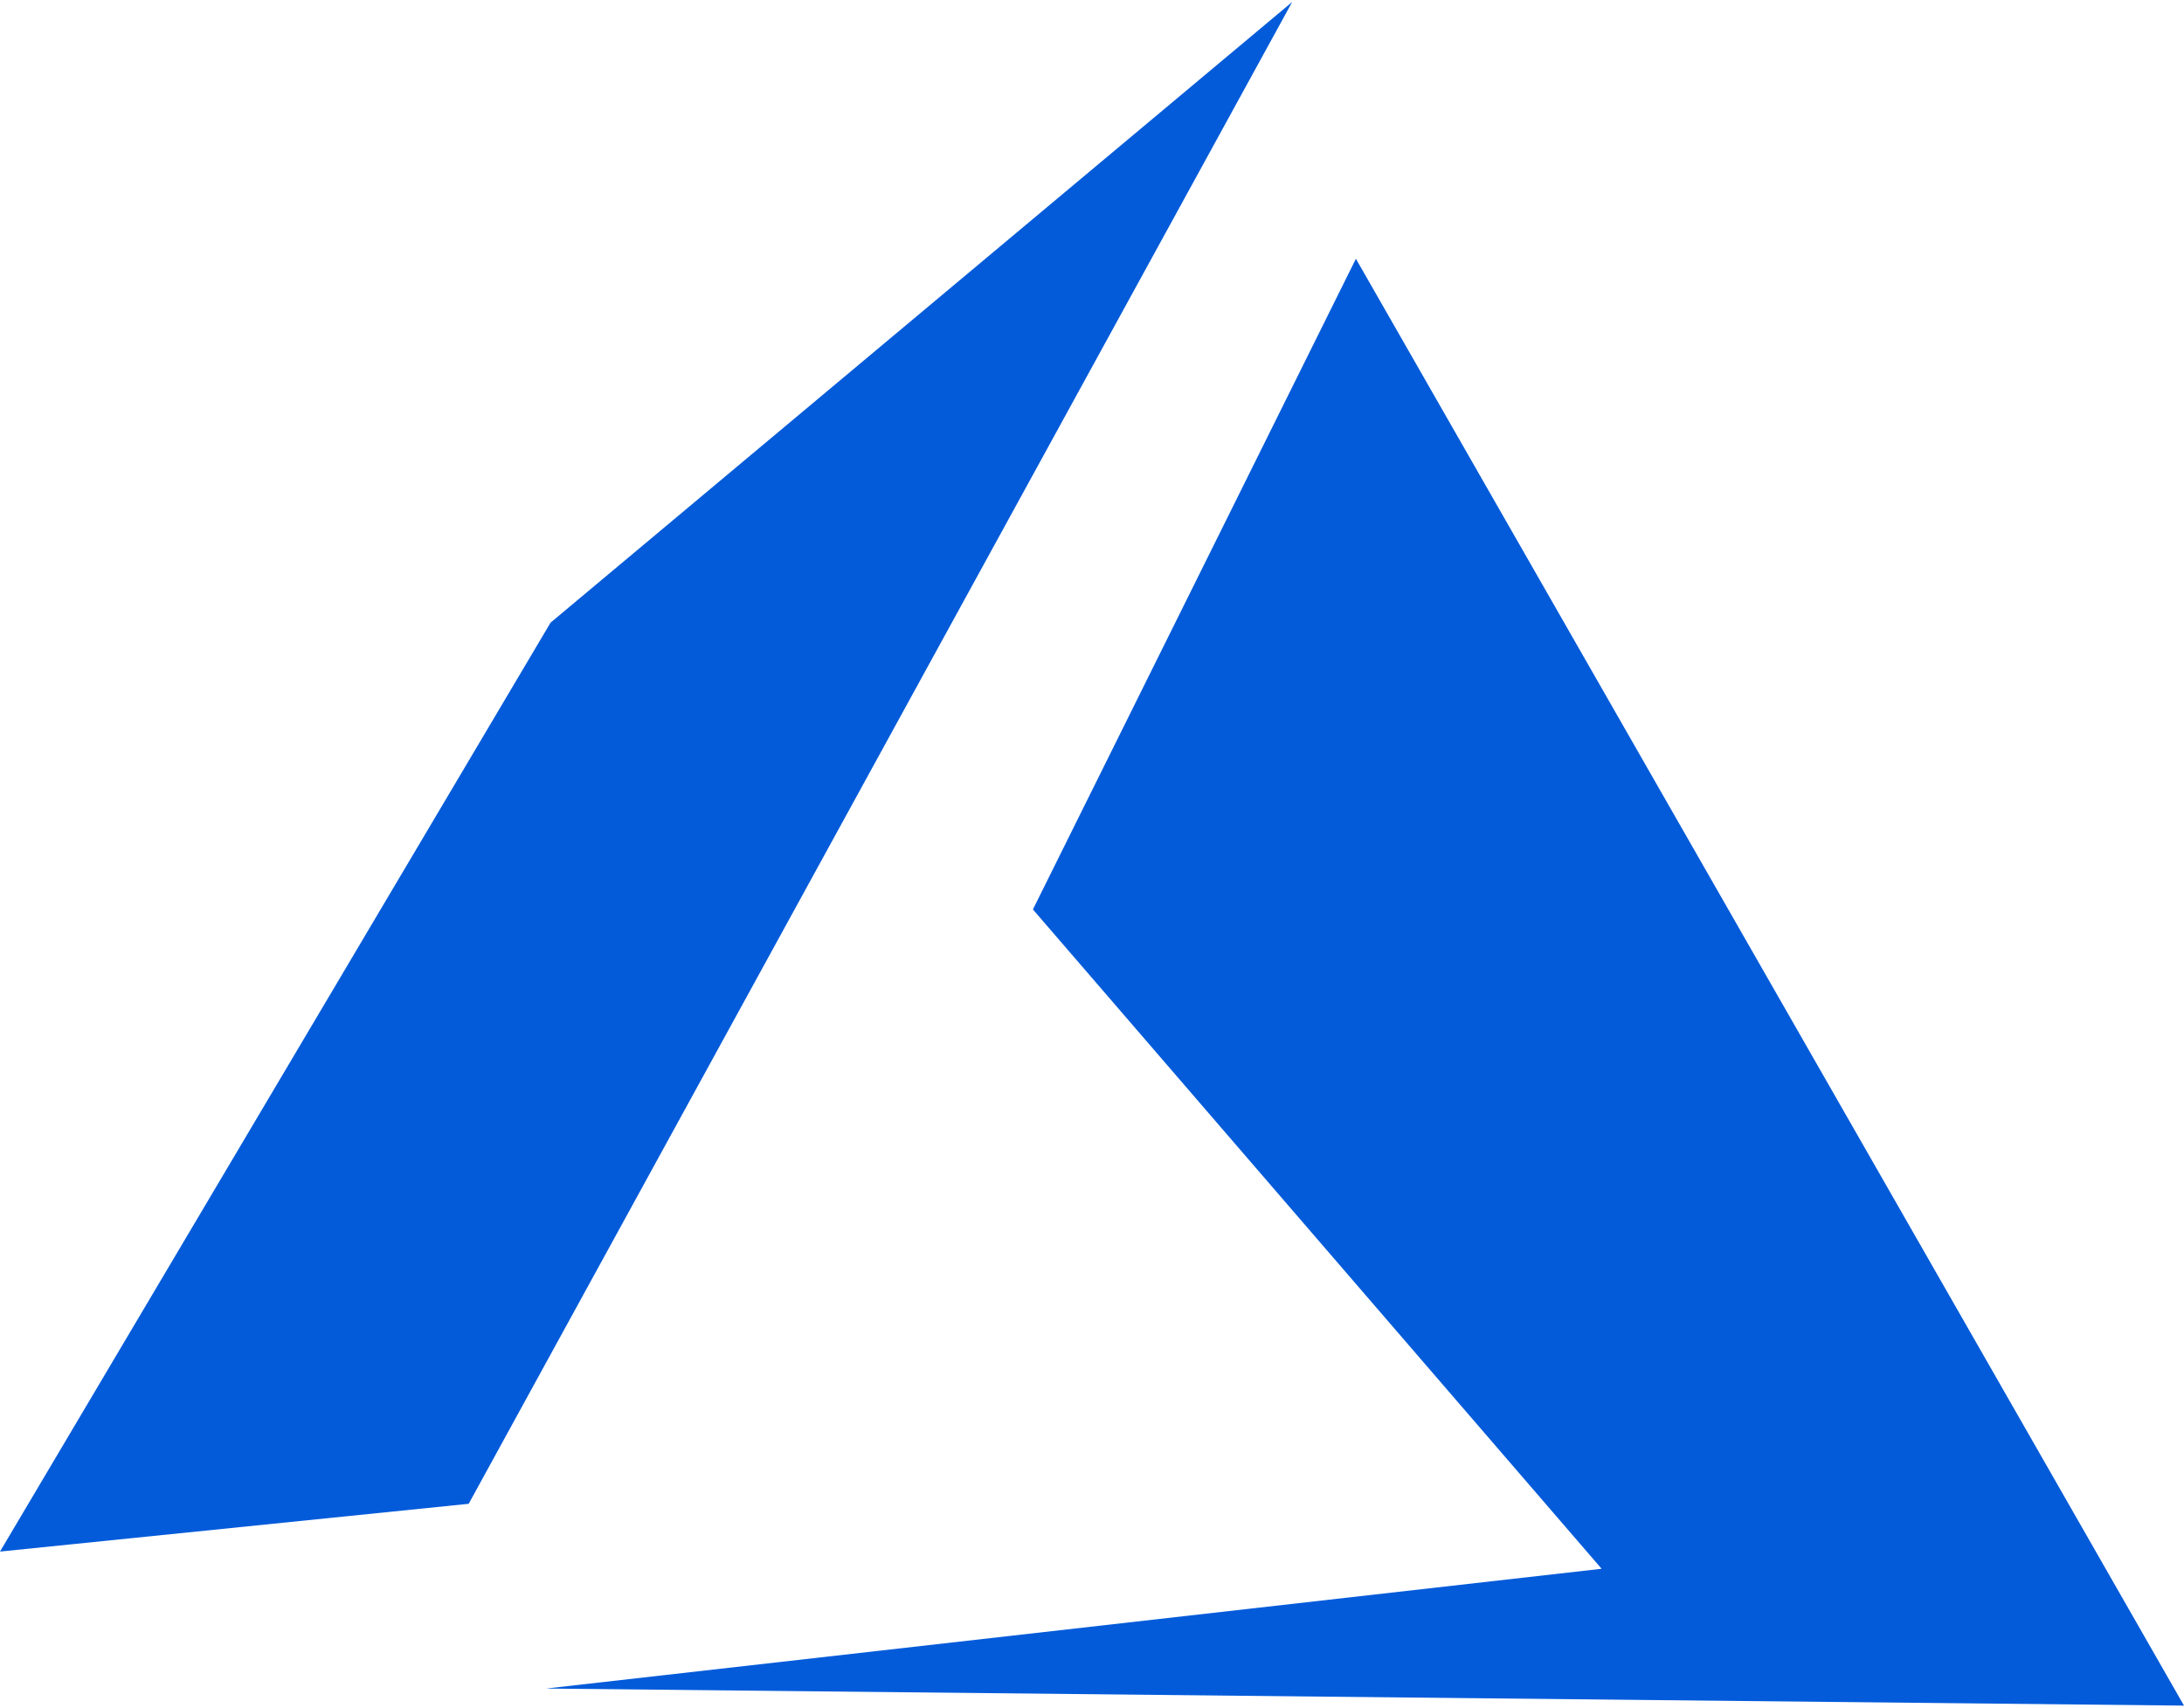
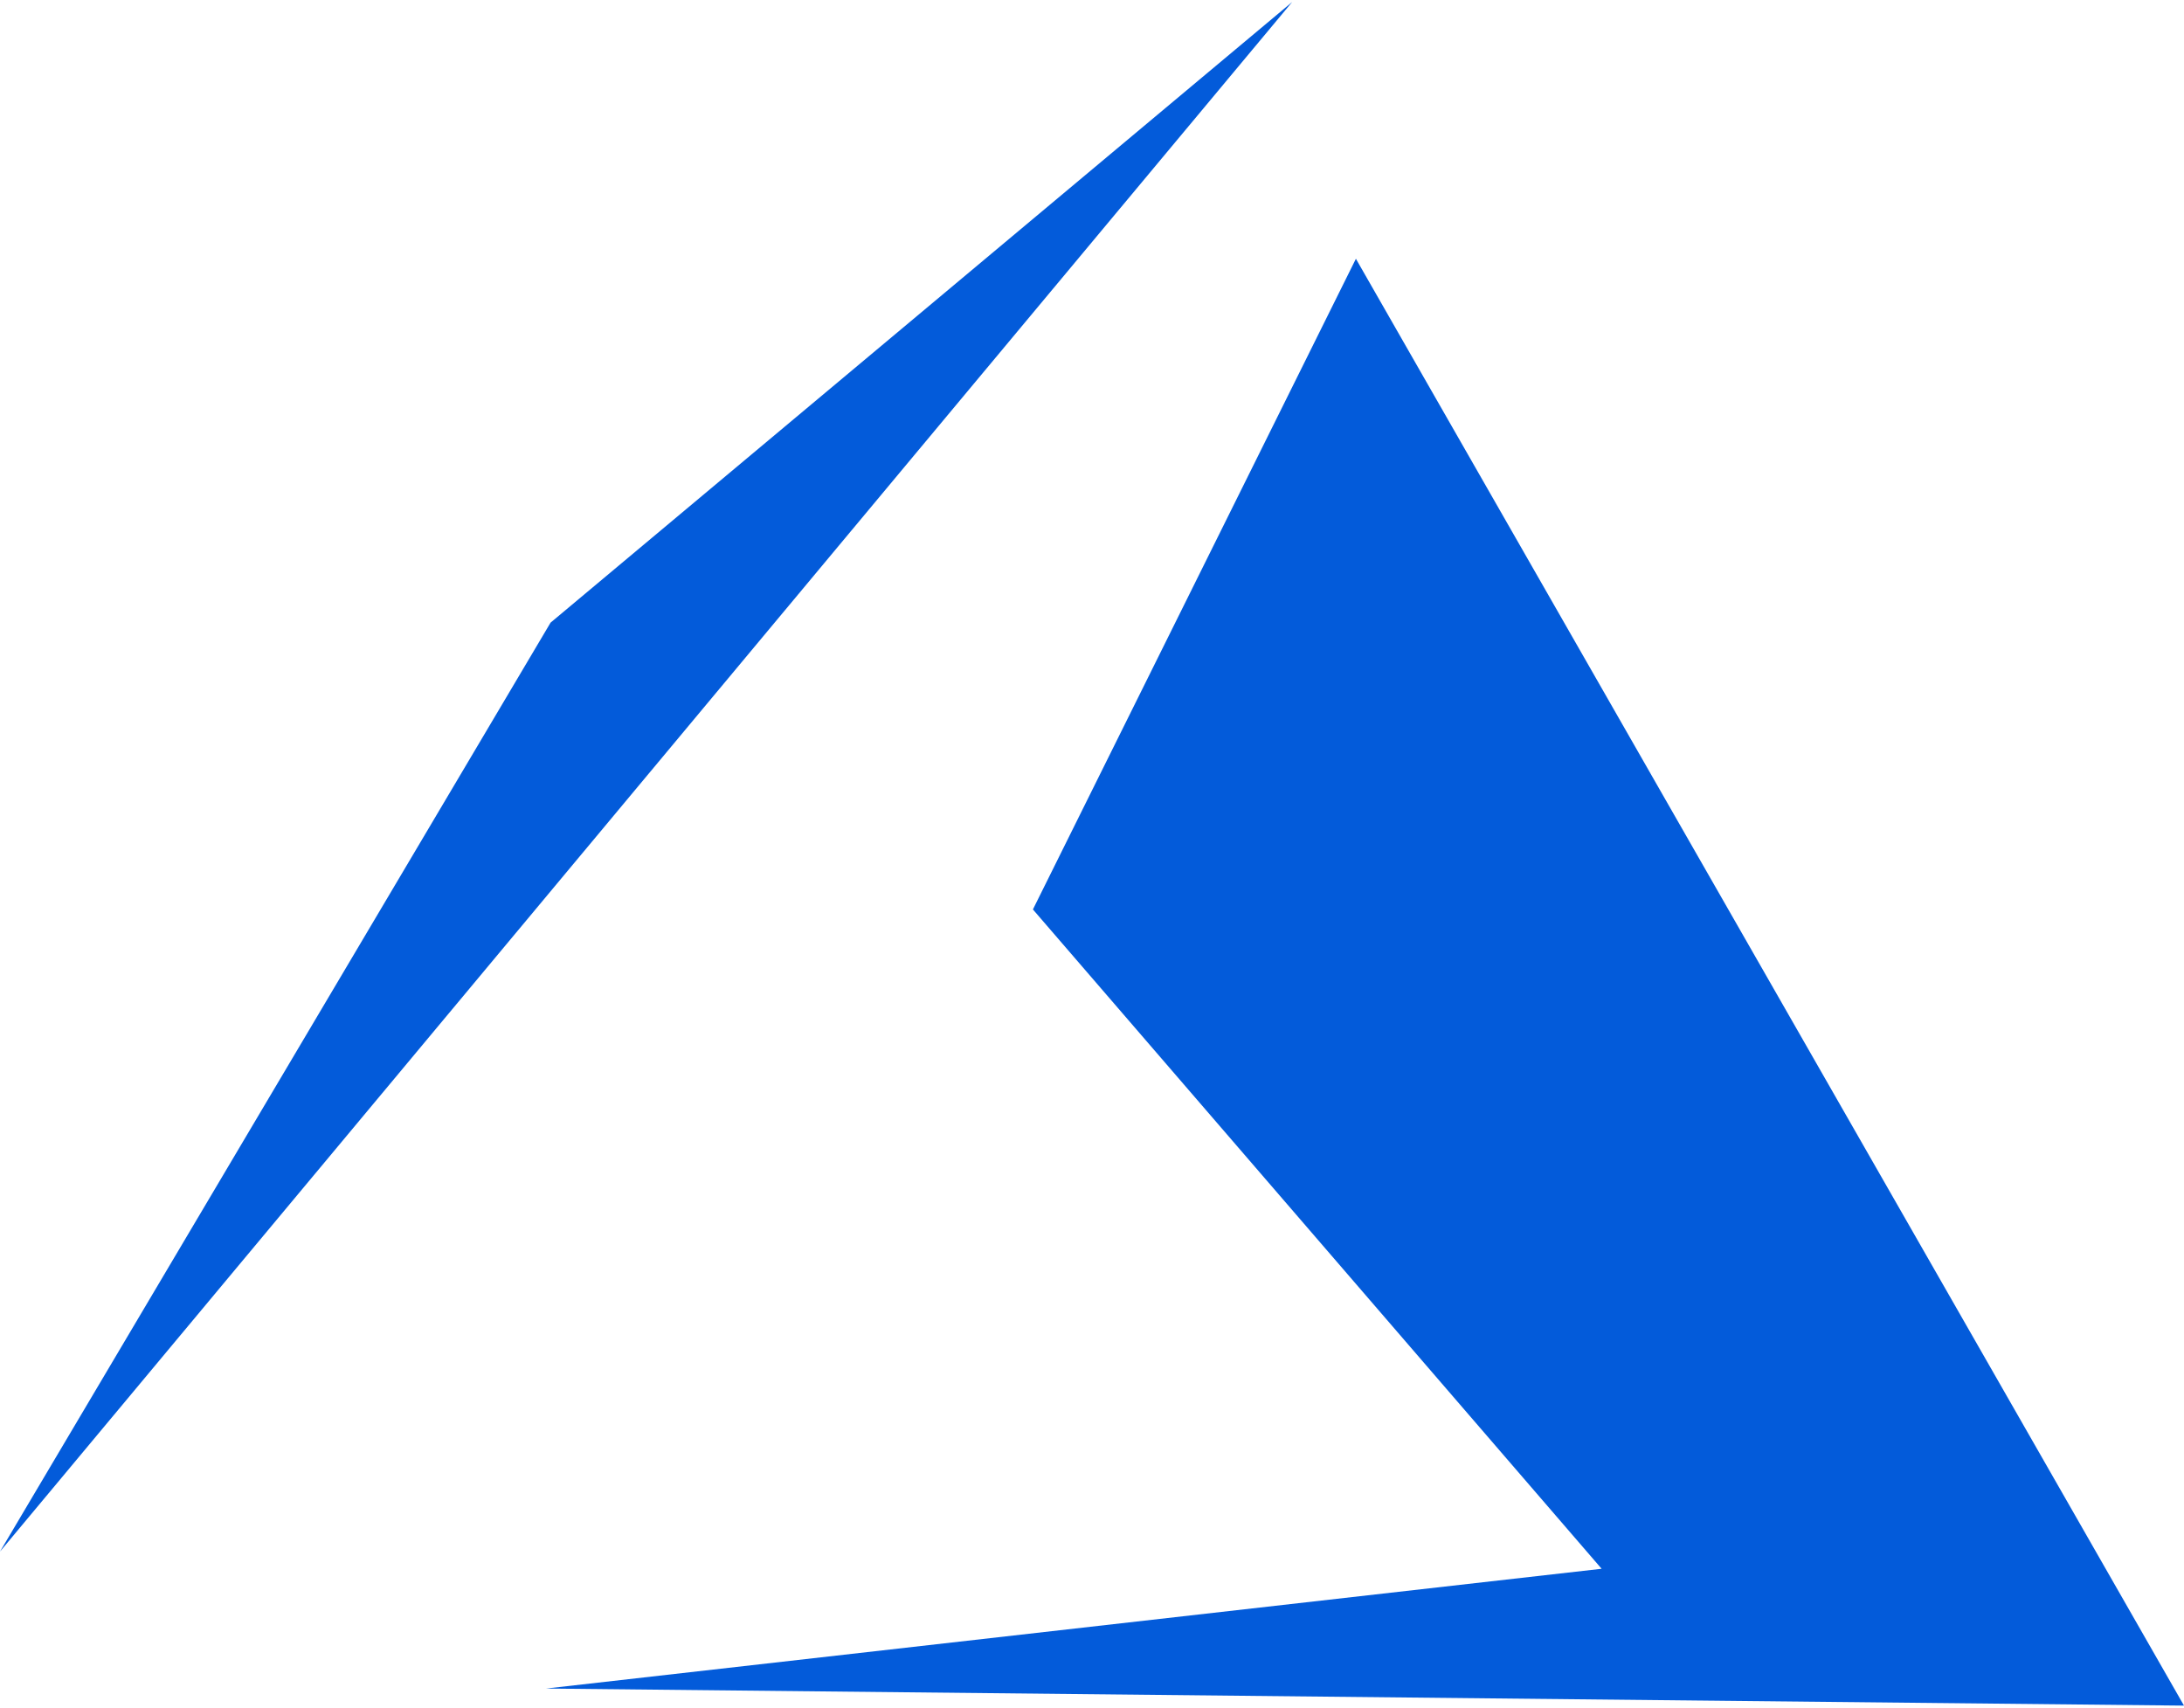
<svg xmlns="http://www.w3.org/2000/svg" width="55" height="43" viewBox="0 0 55 43" fill="none">
-   <path fill-rule="evenodd" clip-rule="evenodd" d="M34.146 6.516L26.012 22.901L40.334 39.504L13.75 42.52L55 42.95L34.146 6.516ZM32.541 0.05L13.865 15.679L0 39.071L11.803 37.868L32.541 0.05Z" fill="#035BDA" />
+   <path fill-rule="evenodd" clip-rule="evenodd" d="M34.146 6.516L26.012 22.901L40.334 39.504L13.75 42.52L55 42.95L34.146 6.516ZM32.541 0.05L13.865 15.679L0 39.071L32.541 0.05Z" fill="#035BDA" />
</svg>